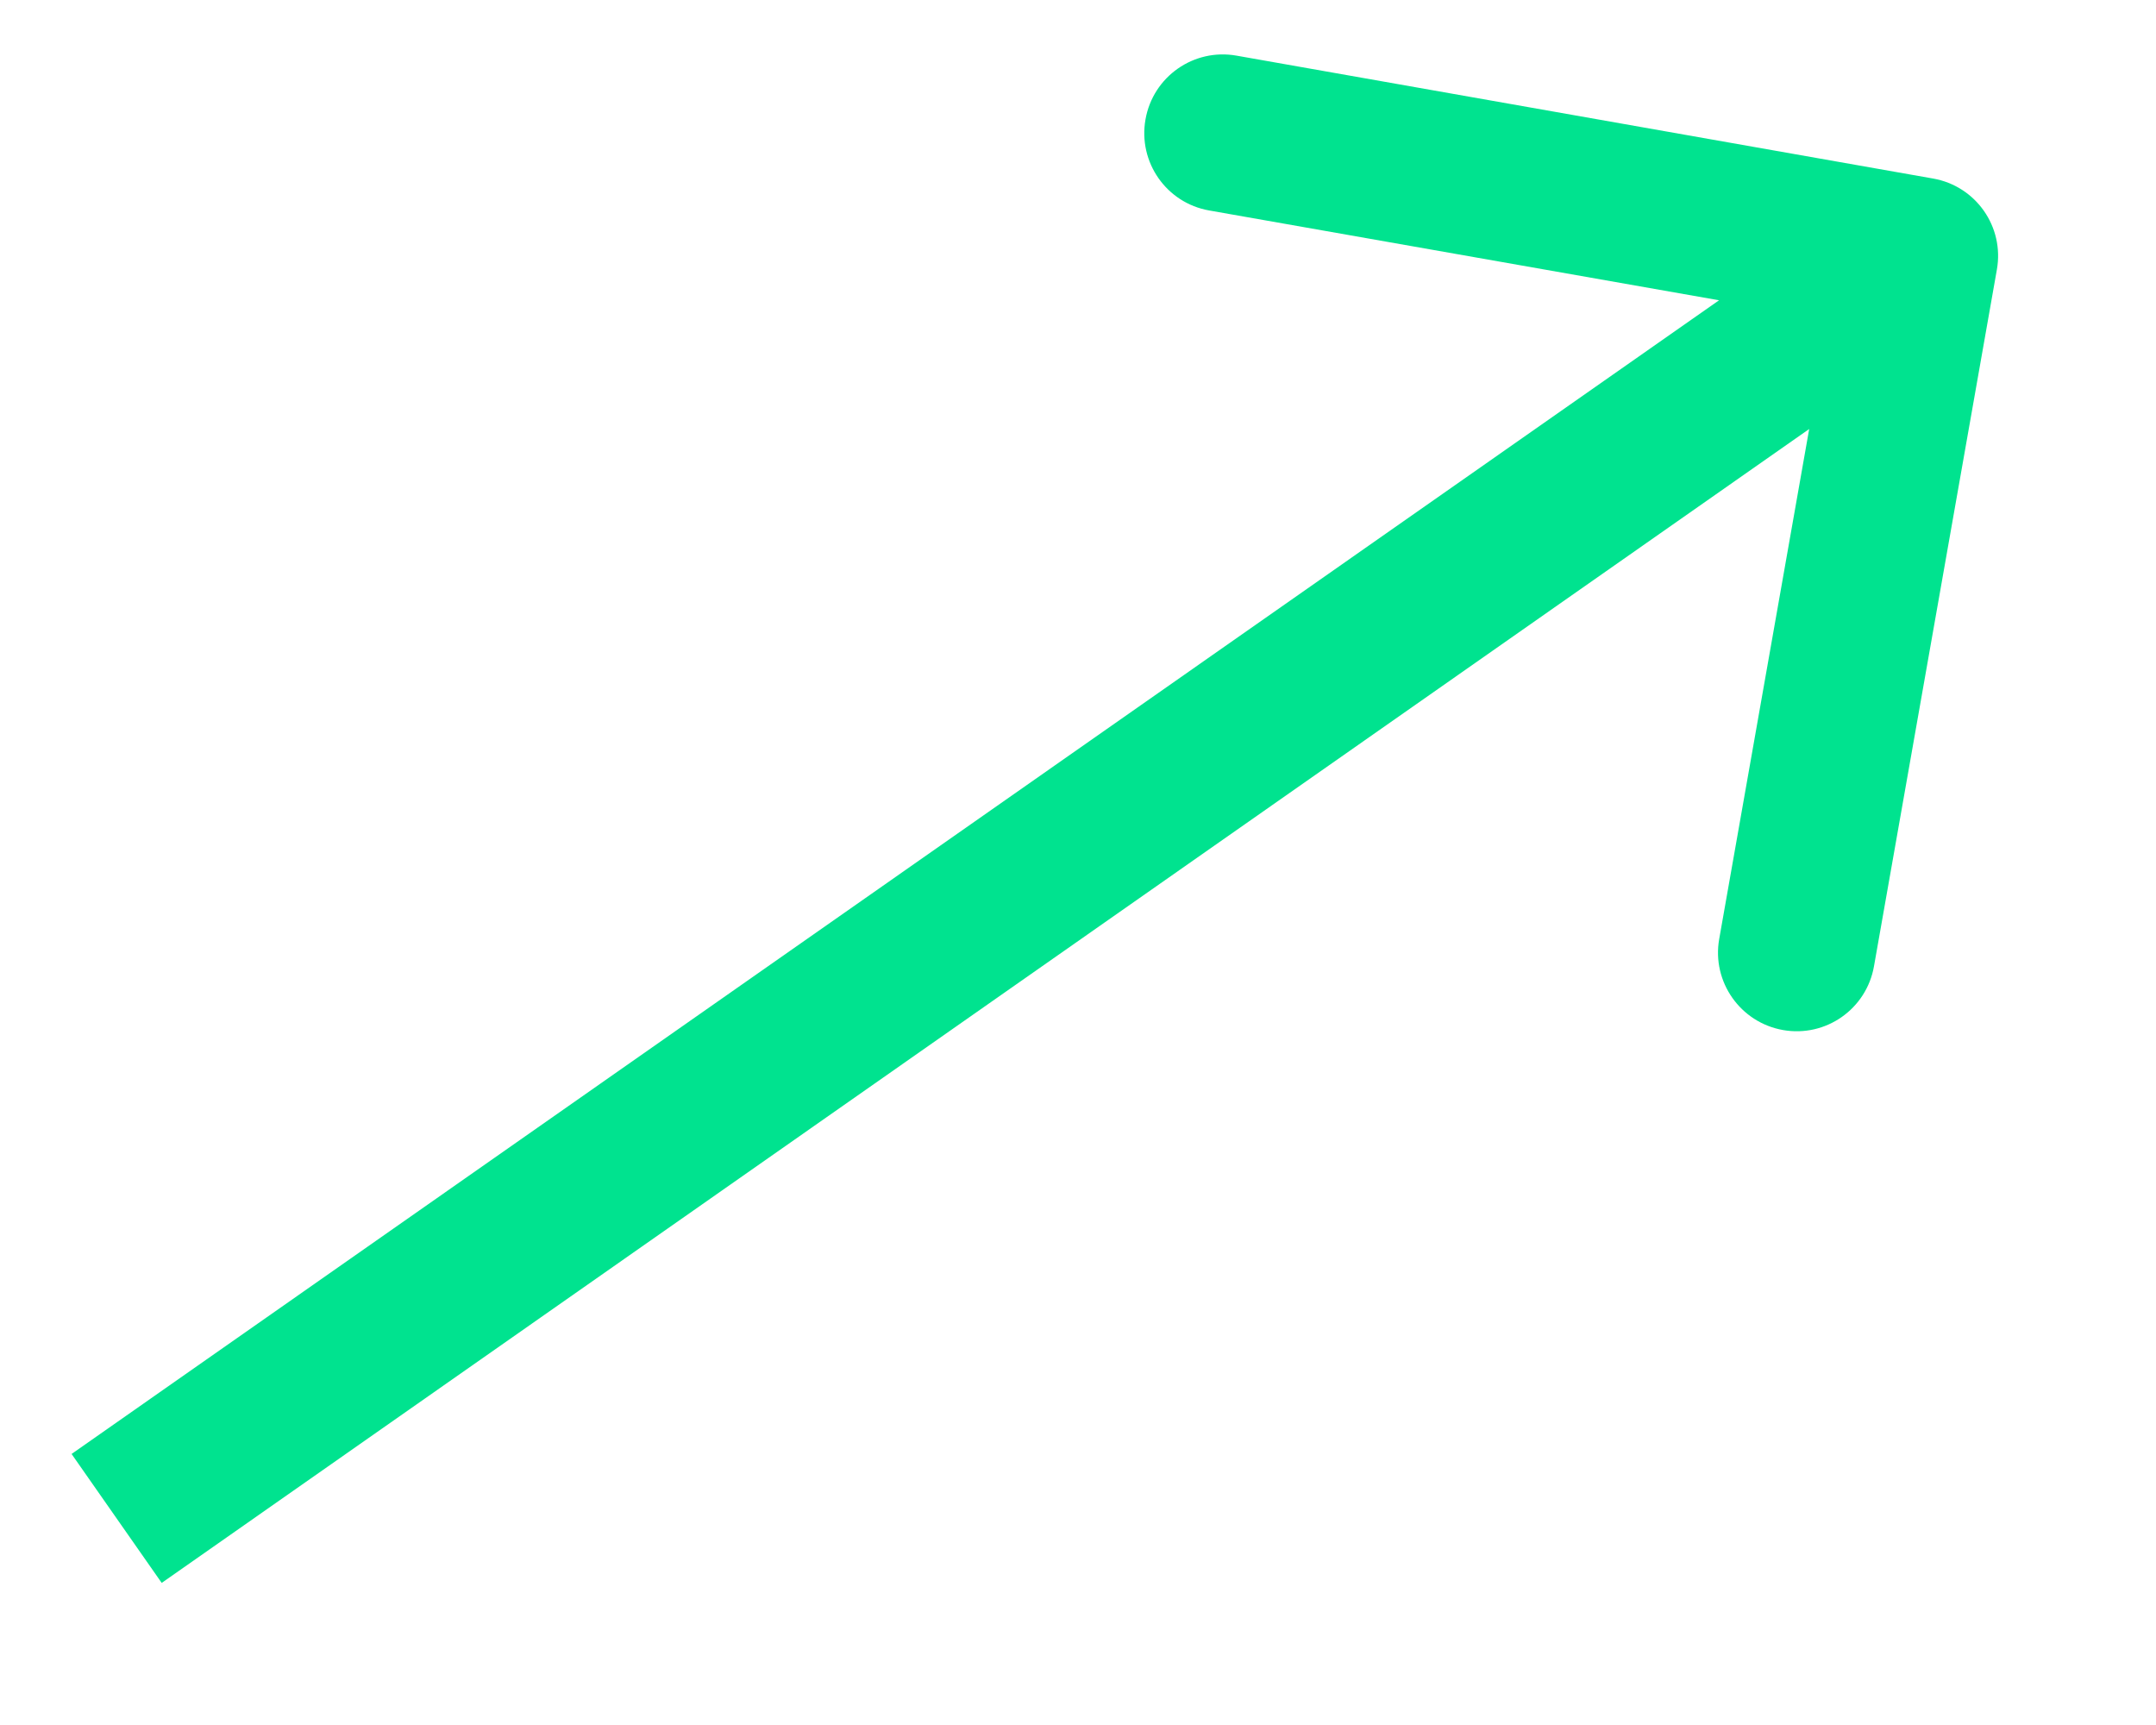
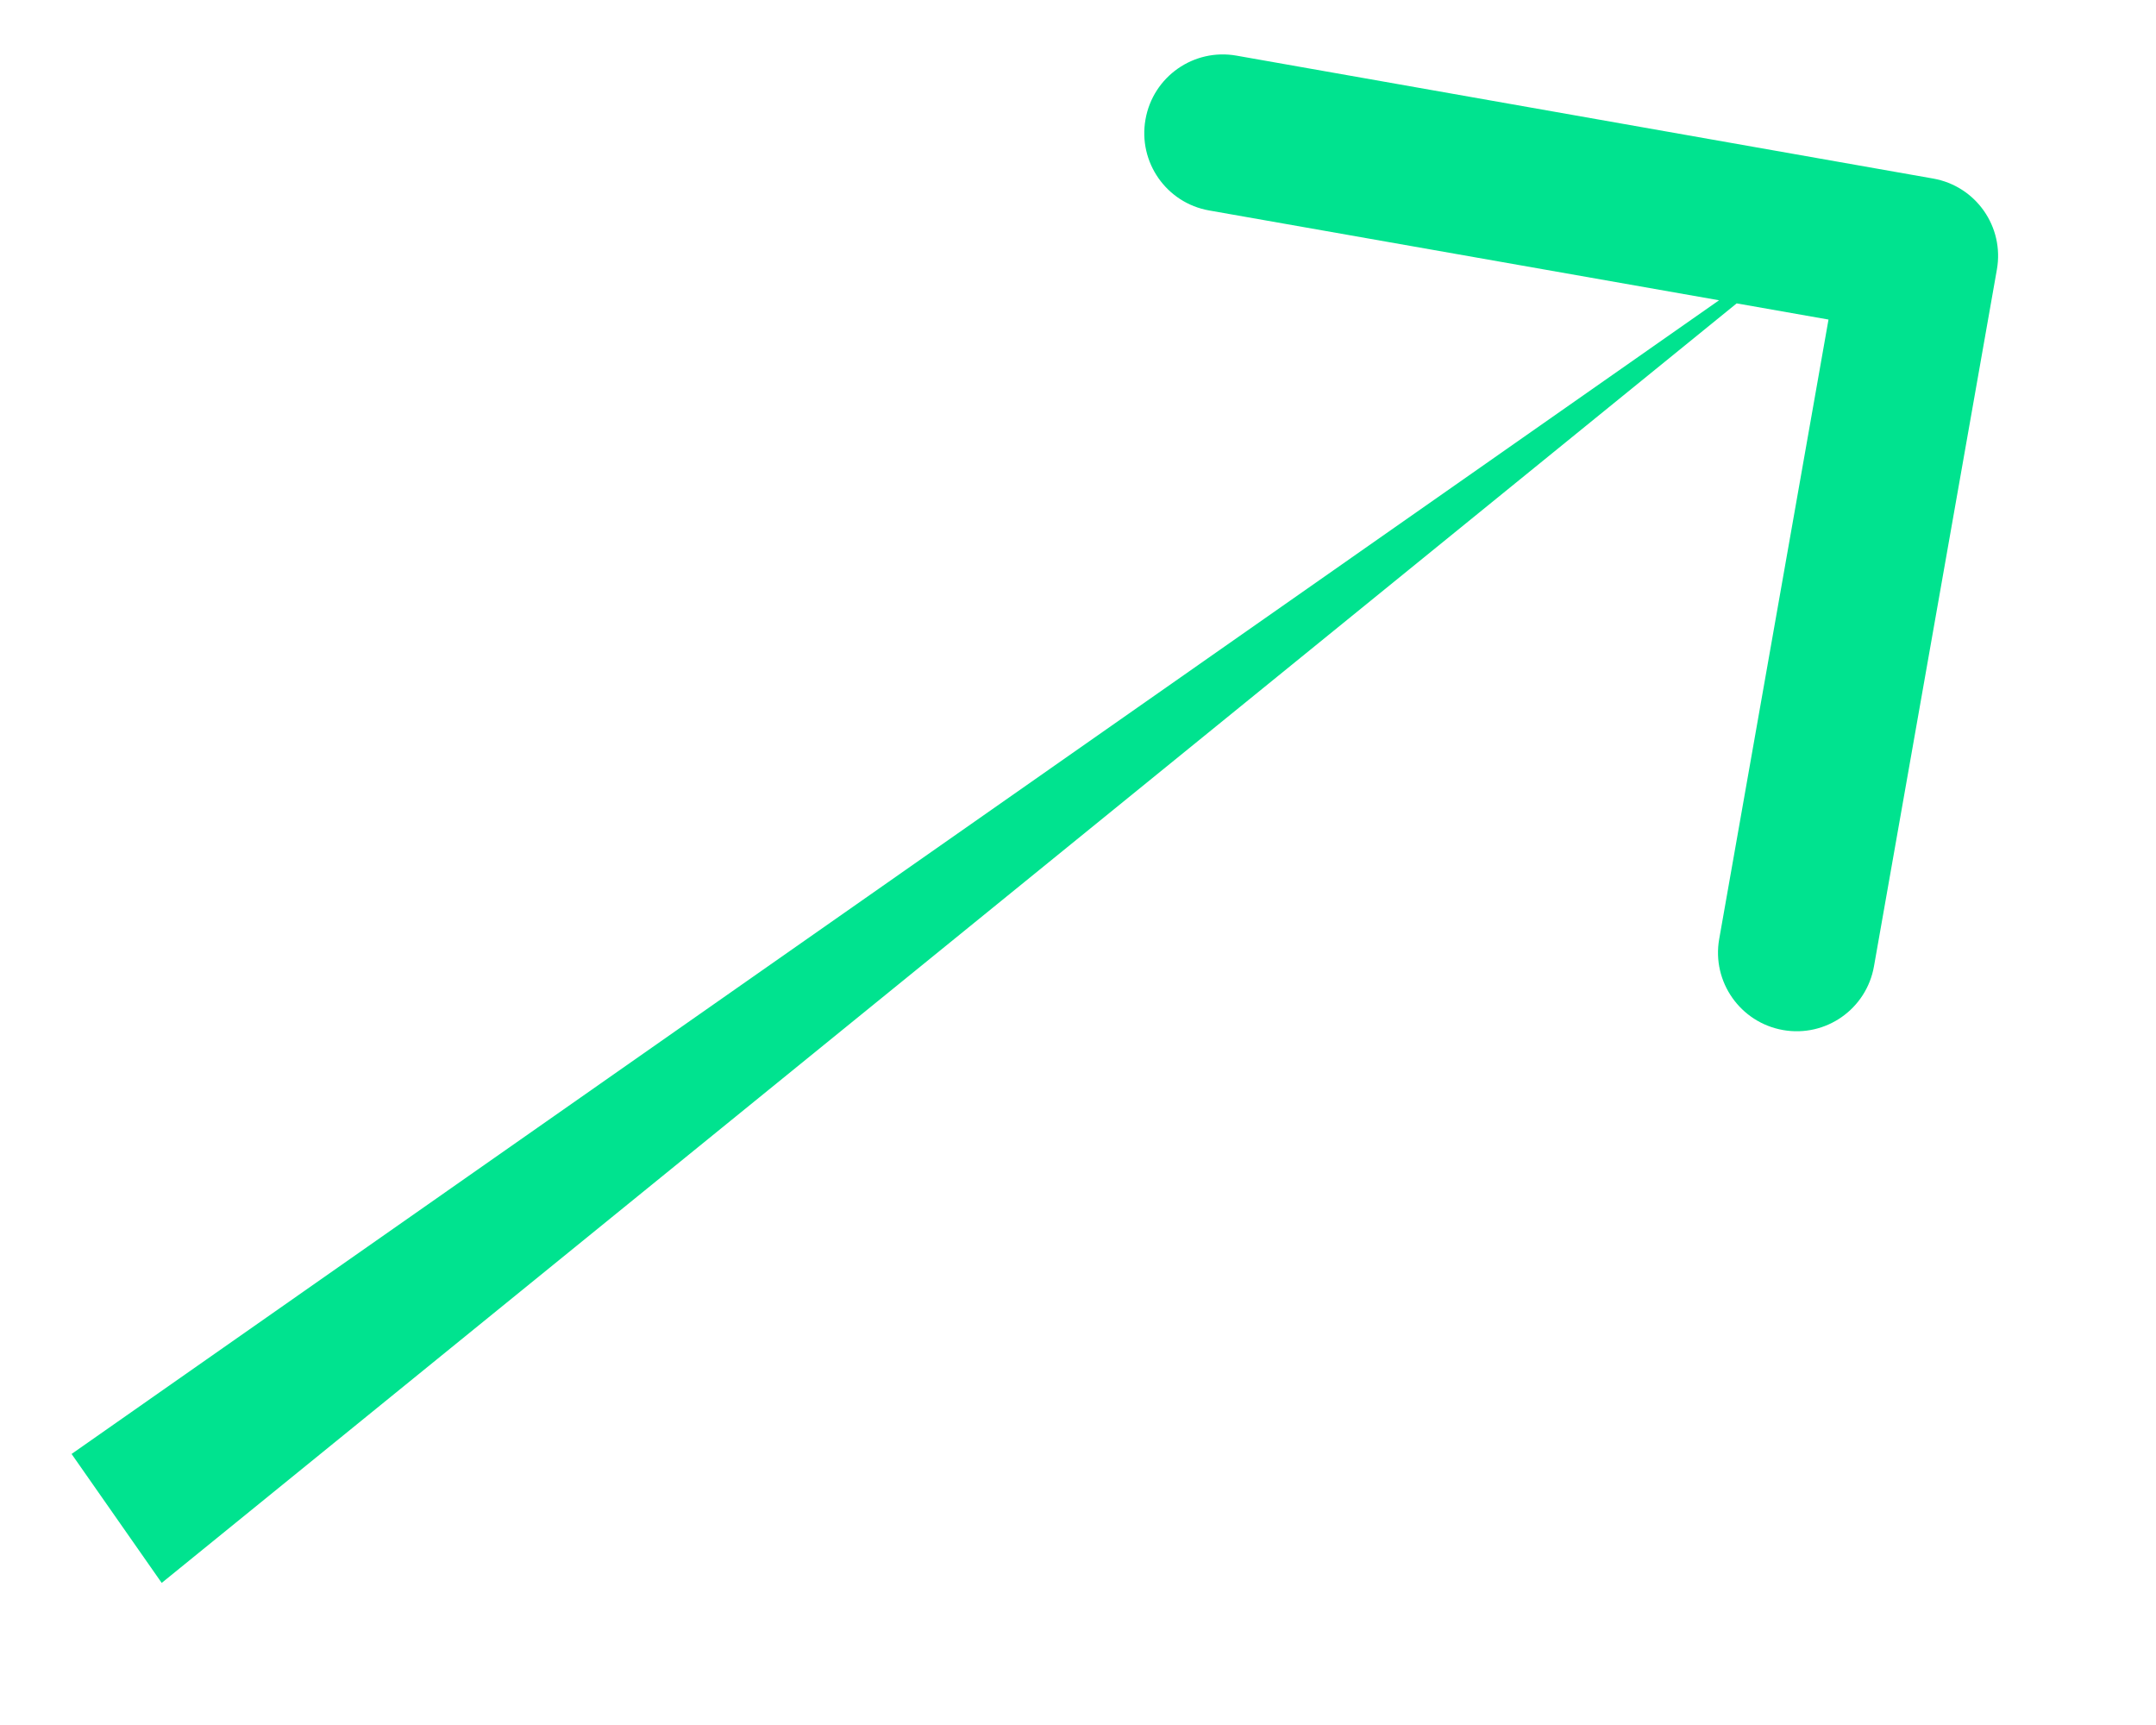
<svg xmlns="http://www.w3.org/2000/svg" width="10" height="8" viewBox="0 0 10 8" fill="none">
-   <path d="M9.262 1.25C9.297 1.052 9.165 0.863 8.966 0.828L5.735 0.258C5.537 0.223 5.348 0.355 5.313 0.554C5.278 0.752 5.41 0.941 5.608 0.976L8.481 1.482L7.974 4.355C7.939 4.553 8.072 4.742 8.27 4.777C8.468 4.812 8.657 4.68 8.692 4.481L9.262 1.25ZM0.75 7.341L9.112 1.485L8.694 0.888L0.332 6.743L0.75 7.341Z" fill="#00E38F" />
+   <path d="M9.262 1.25C9.297 1.052 9.165 0.863 8.966 0.828L5.735 0.258C5.537 0.223 5.348 0.355 5.313 0.554C5.278 0.752 5.41 0.941 5.608 0.976L8.481 1.482L7.974 4.355C7.939 4.553 8.072 4.742 8.27 4.777C8.468 4.812 8.657 4.68 8.692 4.481L9.262 1.25ZM0.75 7.341L8.694 0.888L0.332 6.743L0.75 7.341Z" fill="#00E38F" />
</svg>